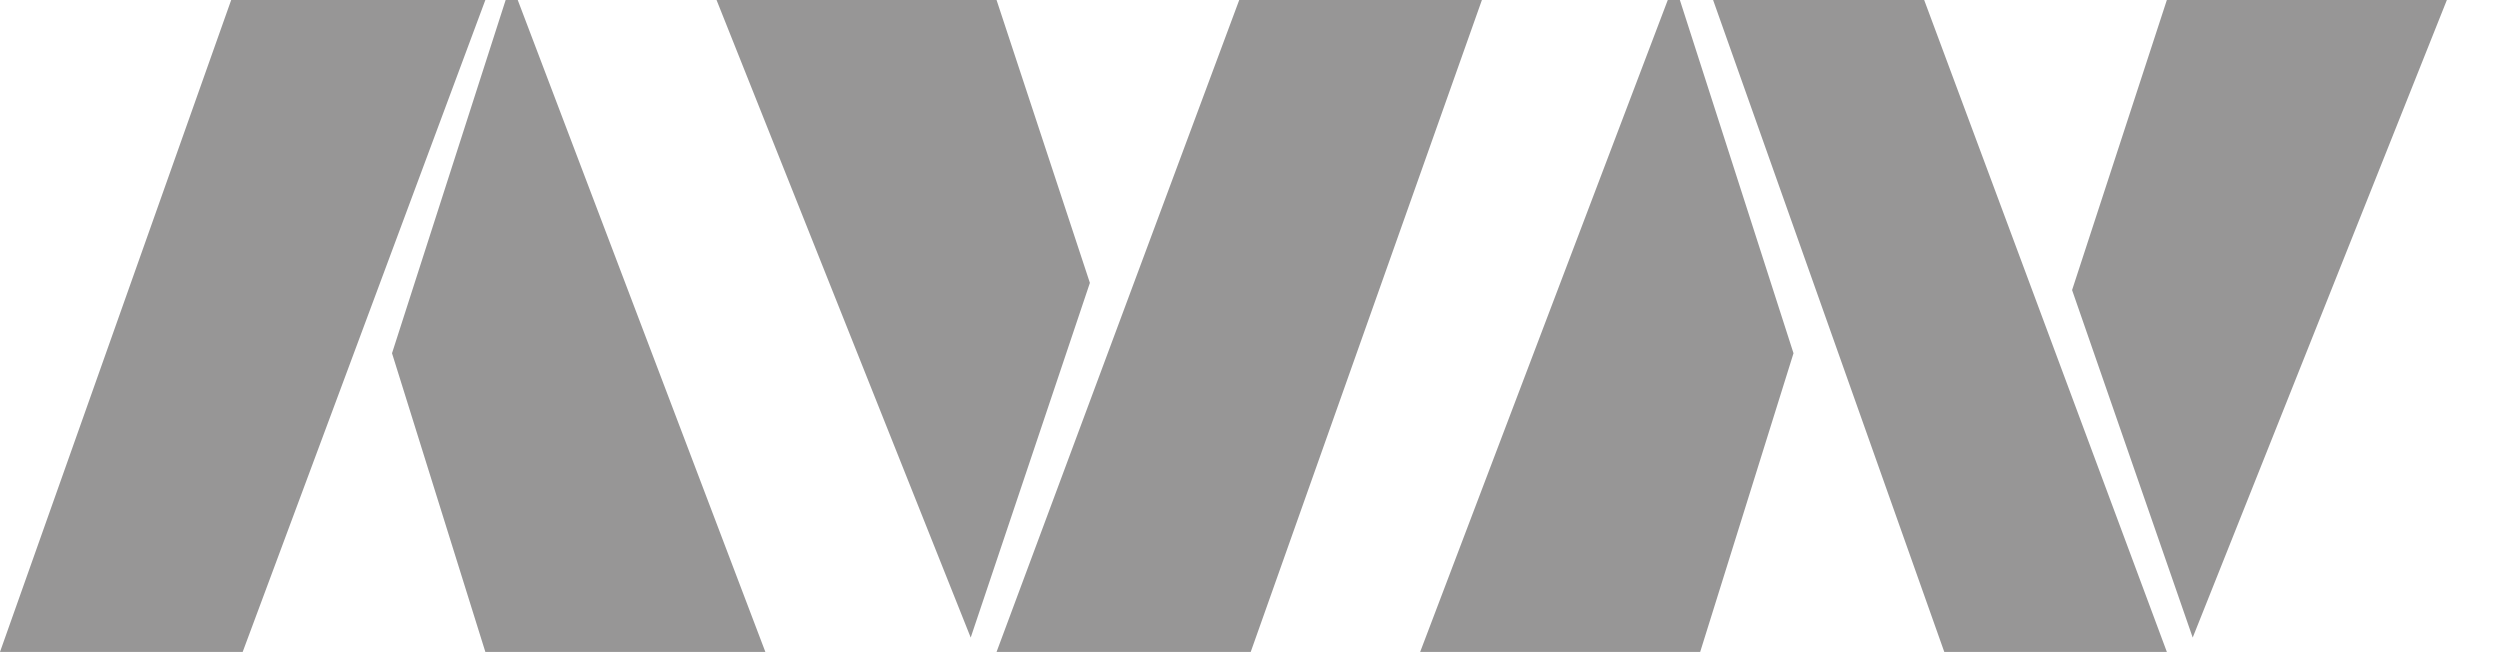
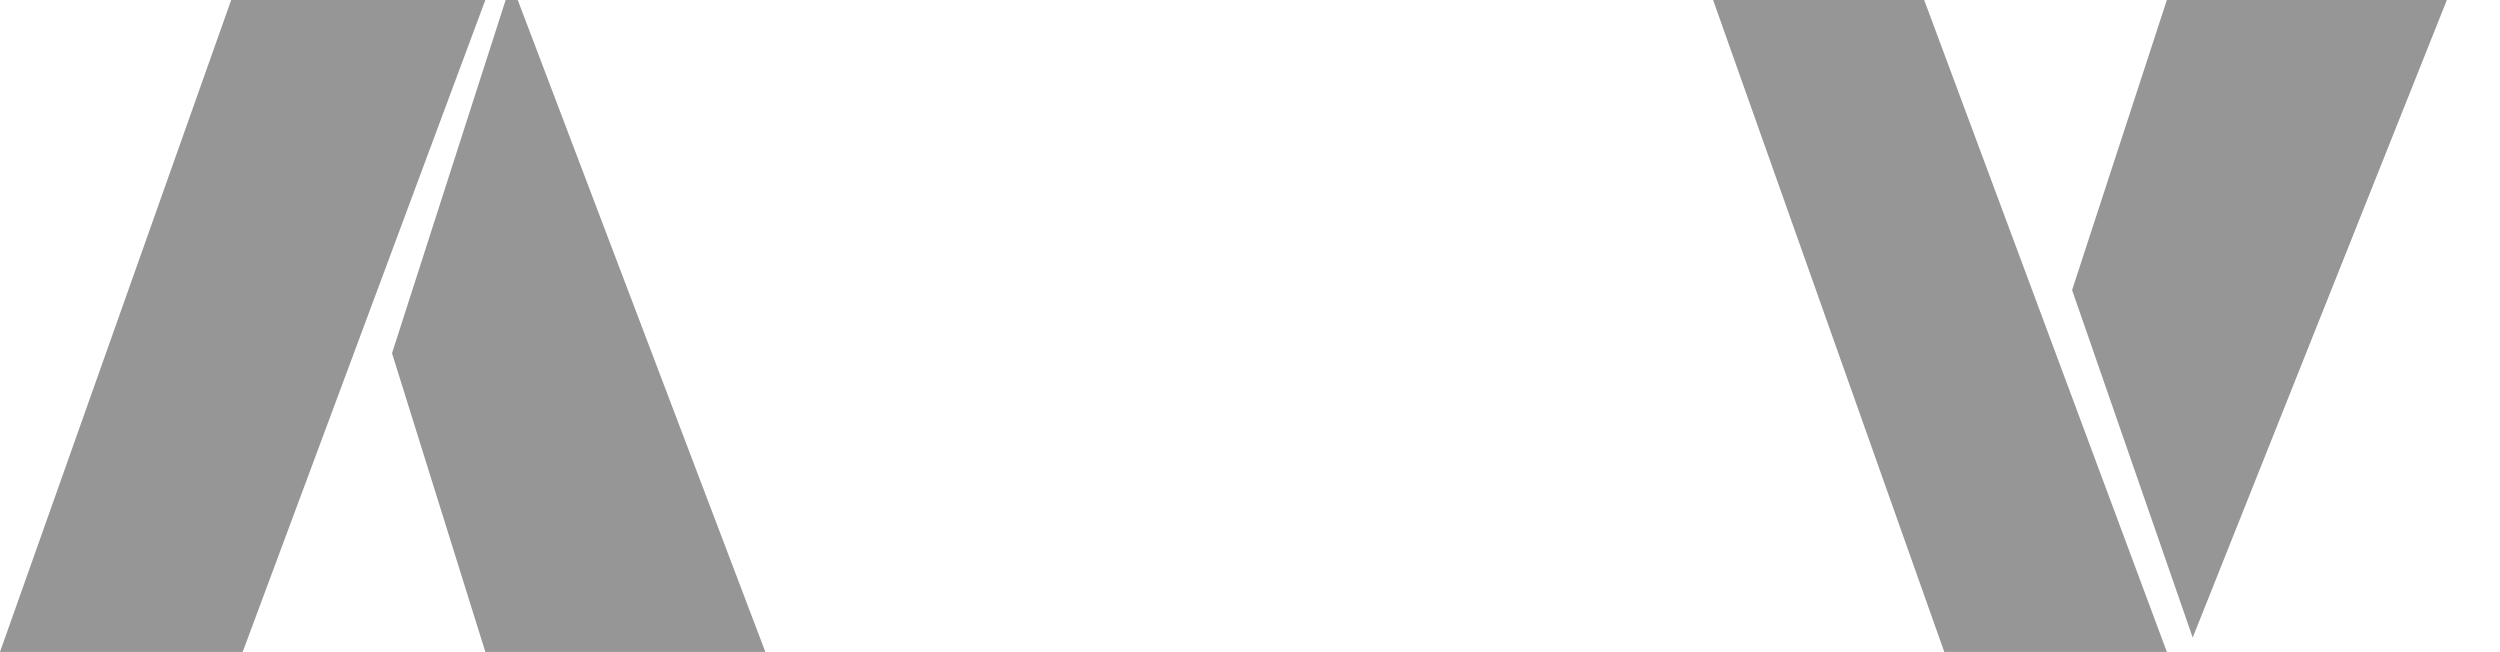
<svg xmlns="http://www.w3.org/2000/svg" version="1.1" id="Layer_1" x="0px" y="0px" viewBox="0 0 174.1 45.4" style="enable-background:new 0 0 174.1 45.4;" xml:space="preserve">
  <style type="text/css">
	.st0{fill:#979696;}
</style>
  <polygon class="st0" points="0,45.4 16.1,0 33.8,0 16.9,45.4 " />
  <polygon class="st0" points="35.6,-1.2 53.3,45.4 33.8,45.4 27.3,24.6 " />
-   <polygon class="st0" points="103.2,0 87.1,45.4 69.4,45.4 86.3,0 " />
-   <polygon class="st0" points="67.6,44.4 49.9,0 69.4,0 75.9,19.7 " />
  <polygon class="st0" points="119.3,0 135.4,45.4 150.9,45.4 134,0 " />
  <polygon class="st0" points="152.7,44.4 170.4,0 150.9,0 144.3,20.2 " />
-   <polygon class="st0" points="116.6,-1.2 98.9,45.4 118.4,45.4 124.9,24.6 " />
</svg>